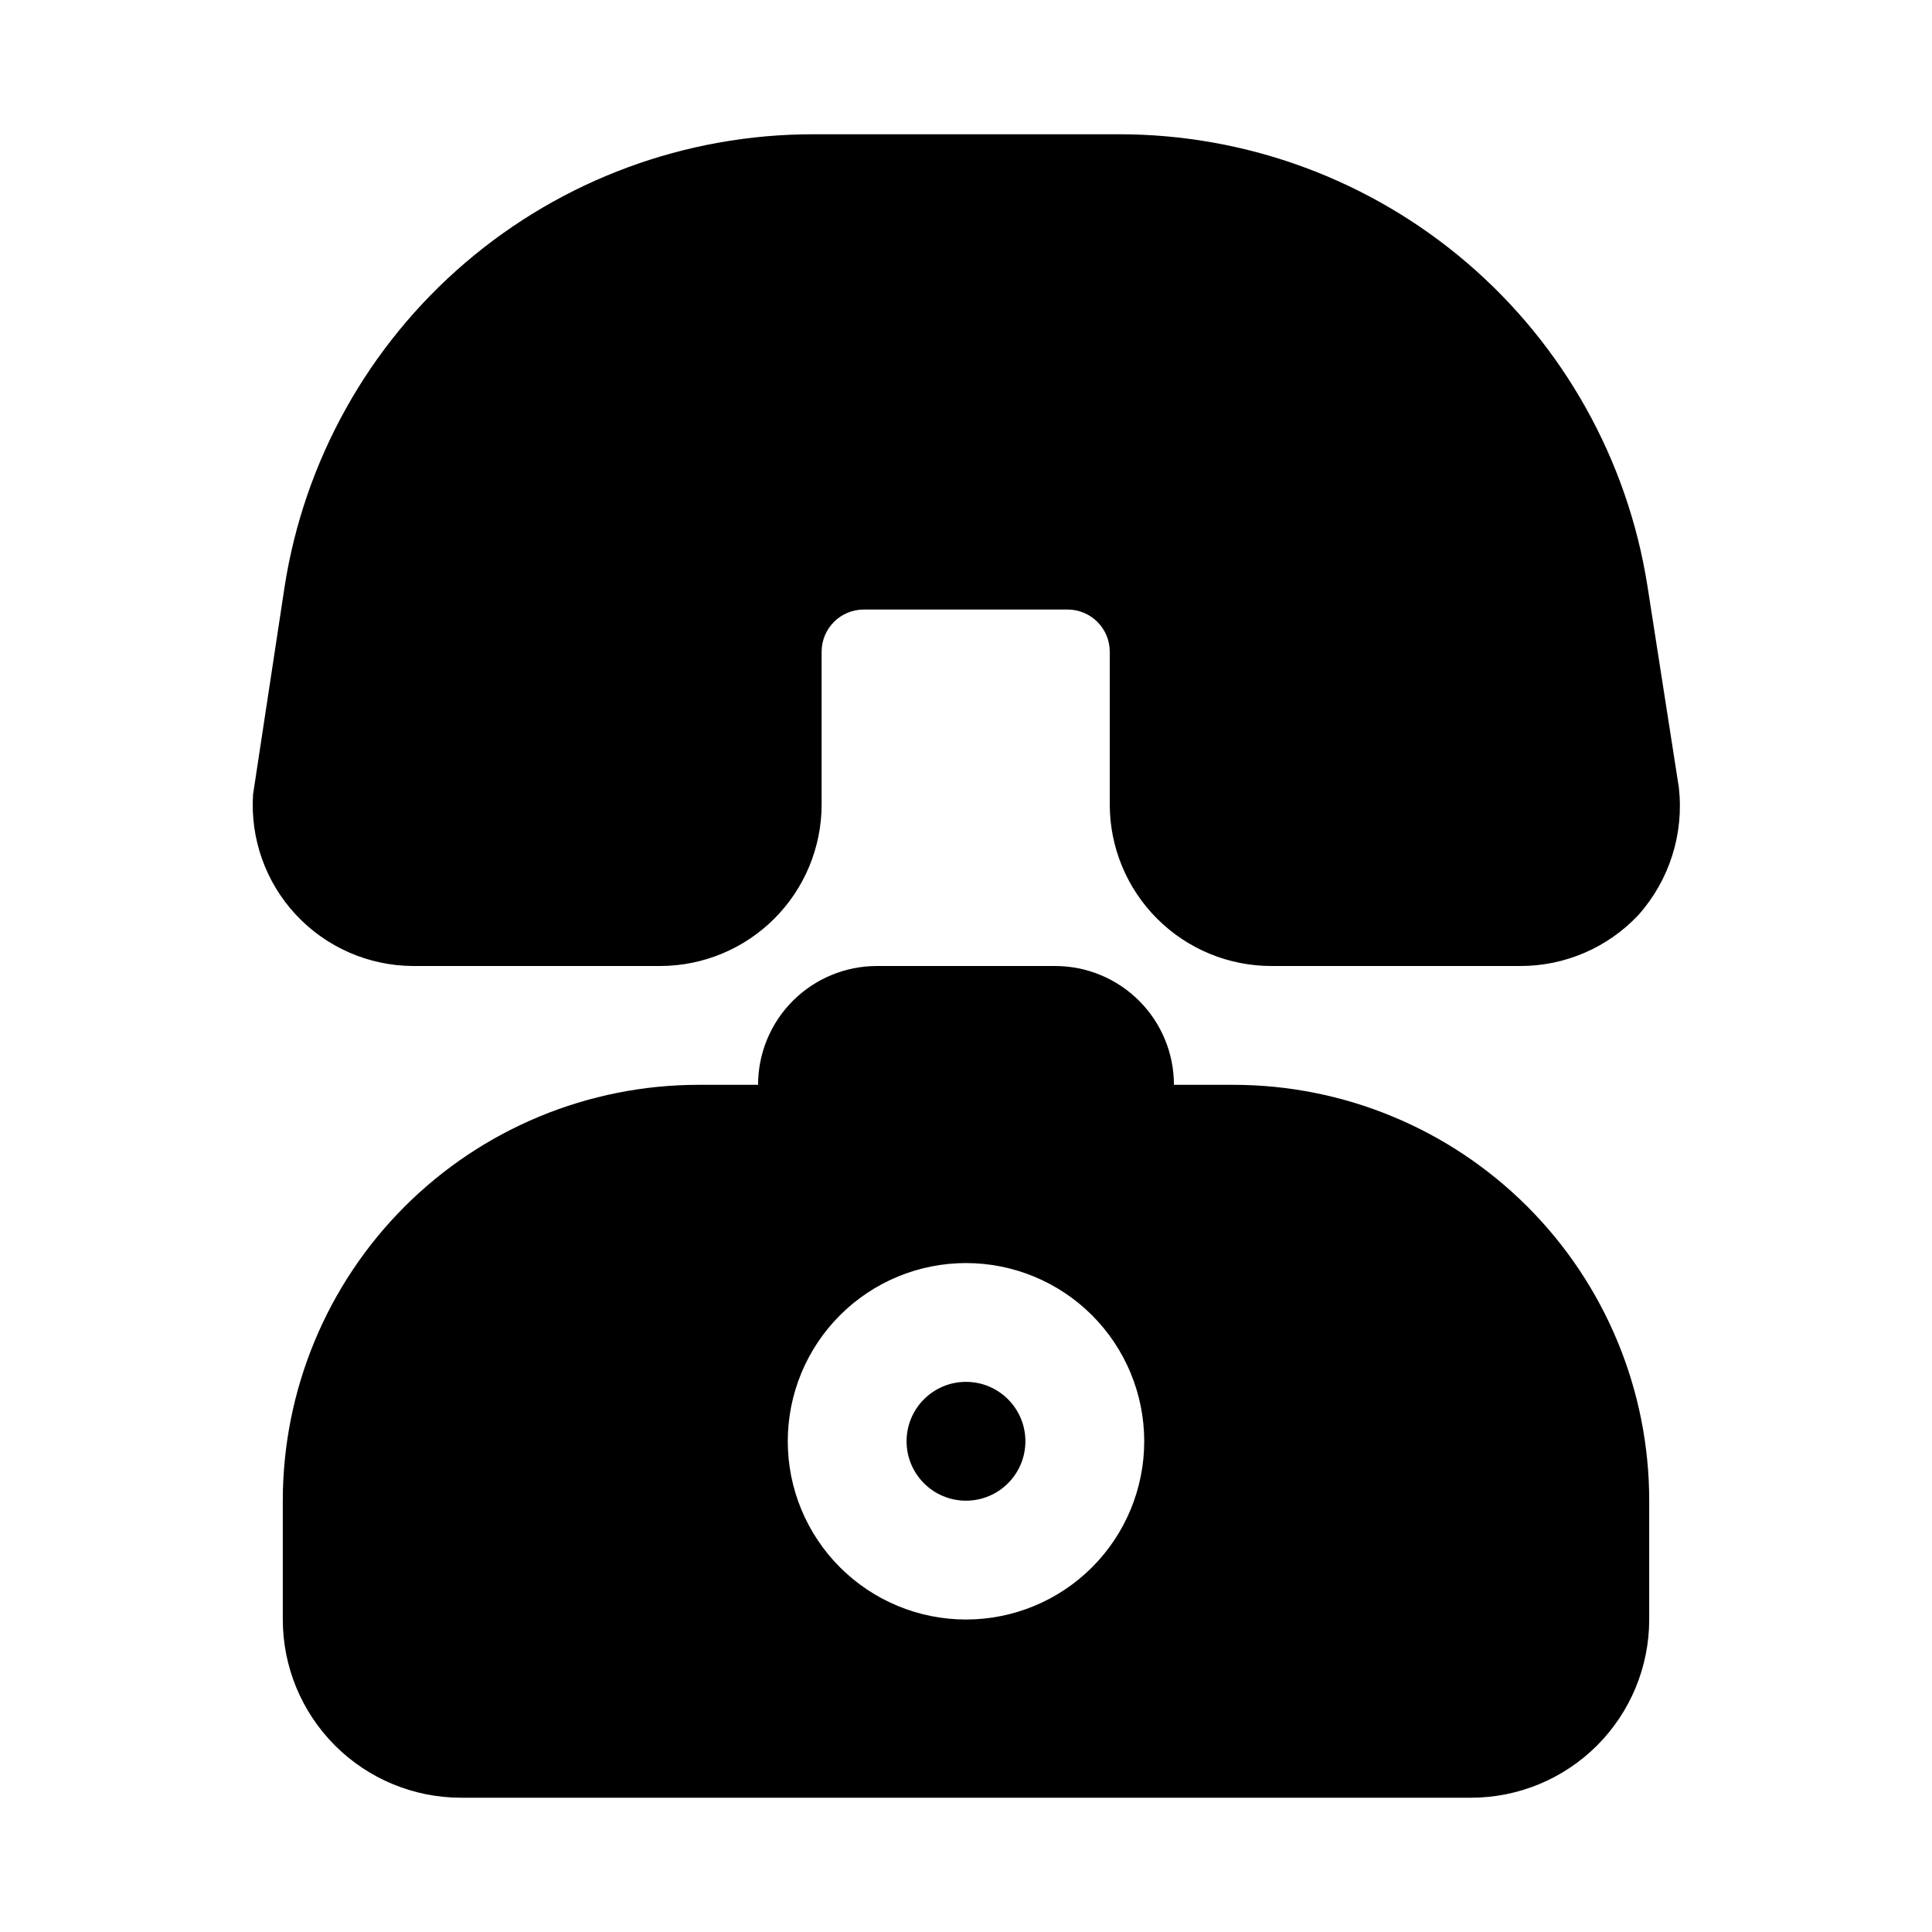
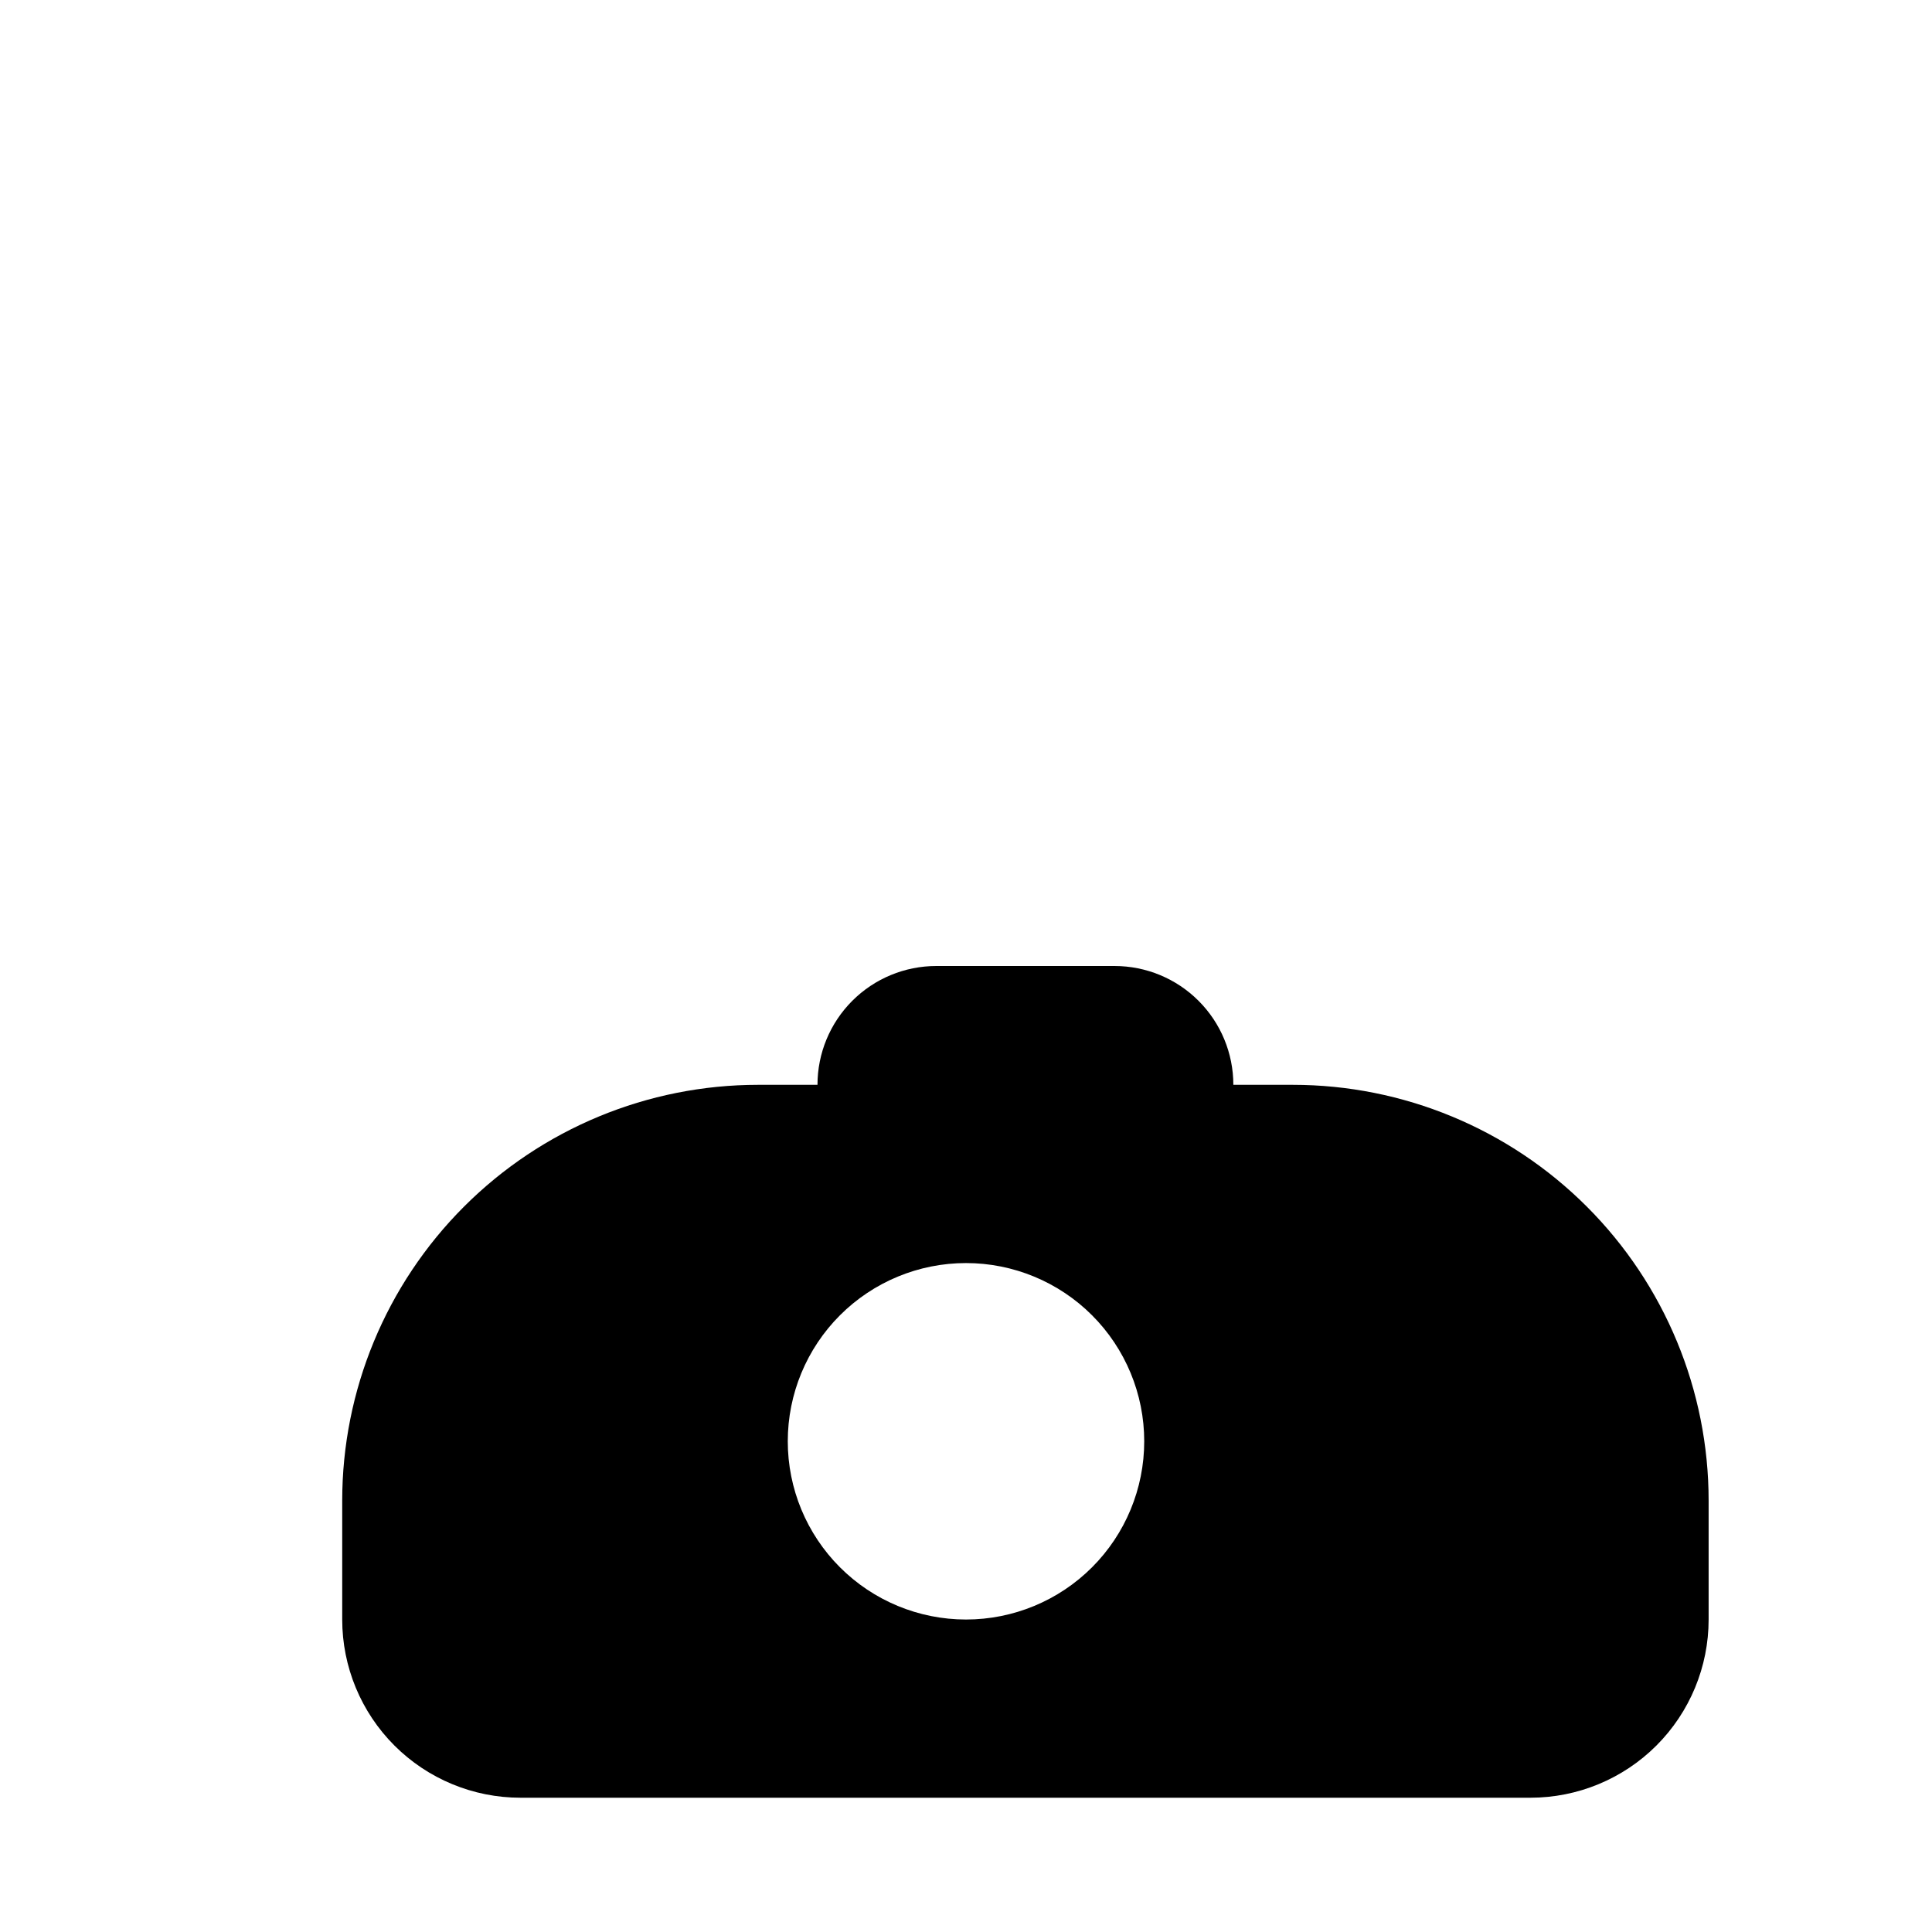
<svg xmlns="http://www.w3.org/2000/svg" fill="#000000" width="800px" height="800px" version="1.1" viewBox="144 144 512 512">
  <g>
-     <path d="m253.42 400h65.652c11.305-0.043 22.133-4.551 30.125-12.543 7.992-7.992 12.5-18.82 12.543-30.125v-40.621c0-6.172 5.004-11.176 11.176-11.176h54.004c6.172 0 11.176 5.004 11.176 11.176v40.465c0 11.383 4.535 22.301 12.602 30.336 8.062 8.035 18.996 12.527 30.383 12.488h65.652c11.922 0.066 23.332-4.84 31.488-13.543 8.18-9.203 12.07-21.449 10.703-33.691l-8.344-53.531v0.004c-5.25-33.348-22.234-63.727-47.895-85.664s-58.309-33.992-92.07-33.992h-81.082c-33.832-0.023-66.555 12.059-92.254 34.062-25.699 22.004-42.68 52.477-47.867 85.906l-8.344 54.949c-0.781 11.742 3.32 23.289 11.34 31.902 8.02 8.617 19.242 13.535 31.012 13.598z" />
-     <path d="m415.74 525.95c0 8.695-7.047 15.746-15.742 15.746s-15.746-7.051-15.746-15.746c0-8.695 7.051-15.742 15.746-15.742s15.742 7.047 15.742 15.742" />
-     <path d="m470.85 431.49h-15.746c0-8.352-3.316-16.363-9.223-22.266-5.902-5.906-13.914-9.223-22.266-9.223h-47.23c-8.352 0-16.359 3.316-22.266 9.223-5.906 5.902-9.223 13.914-9.223 22.266h-15.746c-29.227 0-57.258 11.609-77.926 32.277-20.668 20.668-32.281 48.699-32.281 77.93v31.488c0 12.527 4.977 24.539 13.836 33.398 8.855 8.855 20.871 13.832 33.398 13.832h267.65c12.527 0 24.539-4.977 33.398-13.832 8.855-8.859 13.832-20.871 13.832-33.398v-31.488c0-29.23-11.609-57.262-32.277-77.93-20.668-20.668-48.703-32.277-77.93-32.277zm-70.848 141.7c-12.527 0-24.543-4.977-33.398-13.836-8.859-8.855-13.836-20.871-13.836-33.398 0-12.523 4.977-24.539 13.836-33.398 8.855-8.855 20.871-13.832 33.398-13.832 12.523 0 24.539 4.977 33.398 13.832 8.855 8.859 13.832 20.875 13.832 33.398 0 12.527-4.977 24.543-13.832 33.398-8.859 8.859-20.875 13.836-33.398 13.836z" />
+     <path d="m470.85 431.49c0-8.352-3.316-16.363-9.223-22.266-5.902-5.906-13.914-9.223-22.266-9.223h-47.23c-8.352 0-16.359 3.316-22.266 9.223-5.906 5.902-9.223 13.914-9.223 22.266h-15.746c-29.227 0-57.258 11.609-77.926 32.277-20.668 20.668-32.281 48.699-32.281 77.93v31.488c0 12.527 4.977 24.539 13.836 33.398 8.855 8.855 20.871 13.832 33.398 13.832h267.65c12.527 0 24.539-4.977 33.398-13.832 8.855-8.859 13.832-20.871 13.832-33.398v-31.488c0-29.23-11.609-57.262-32.277-77.93-20.668-20.668-48.703-32.277-77.93-32.277zm-70.848 141.7c-12.527 0-24.543-4.977-33.398-13.836-8.859-8.855-13.836-20.871-13.836-33.398 0-12.523 4.977-24.539 13.836-33.398 8.855-8.855 20.871-13.832 33.398-13.832 12.523 0 24.539 4.977 33.398 13.832 8.855 8.859 13.832 20.875 13.832 33.398 0 12.527-4.977 24.543-13.832 33.398-8.859 8.859-20.875 13.836-33.398 13.836z" />
  </g>
</svg>